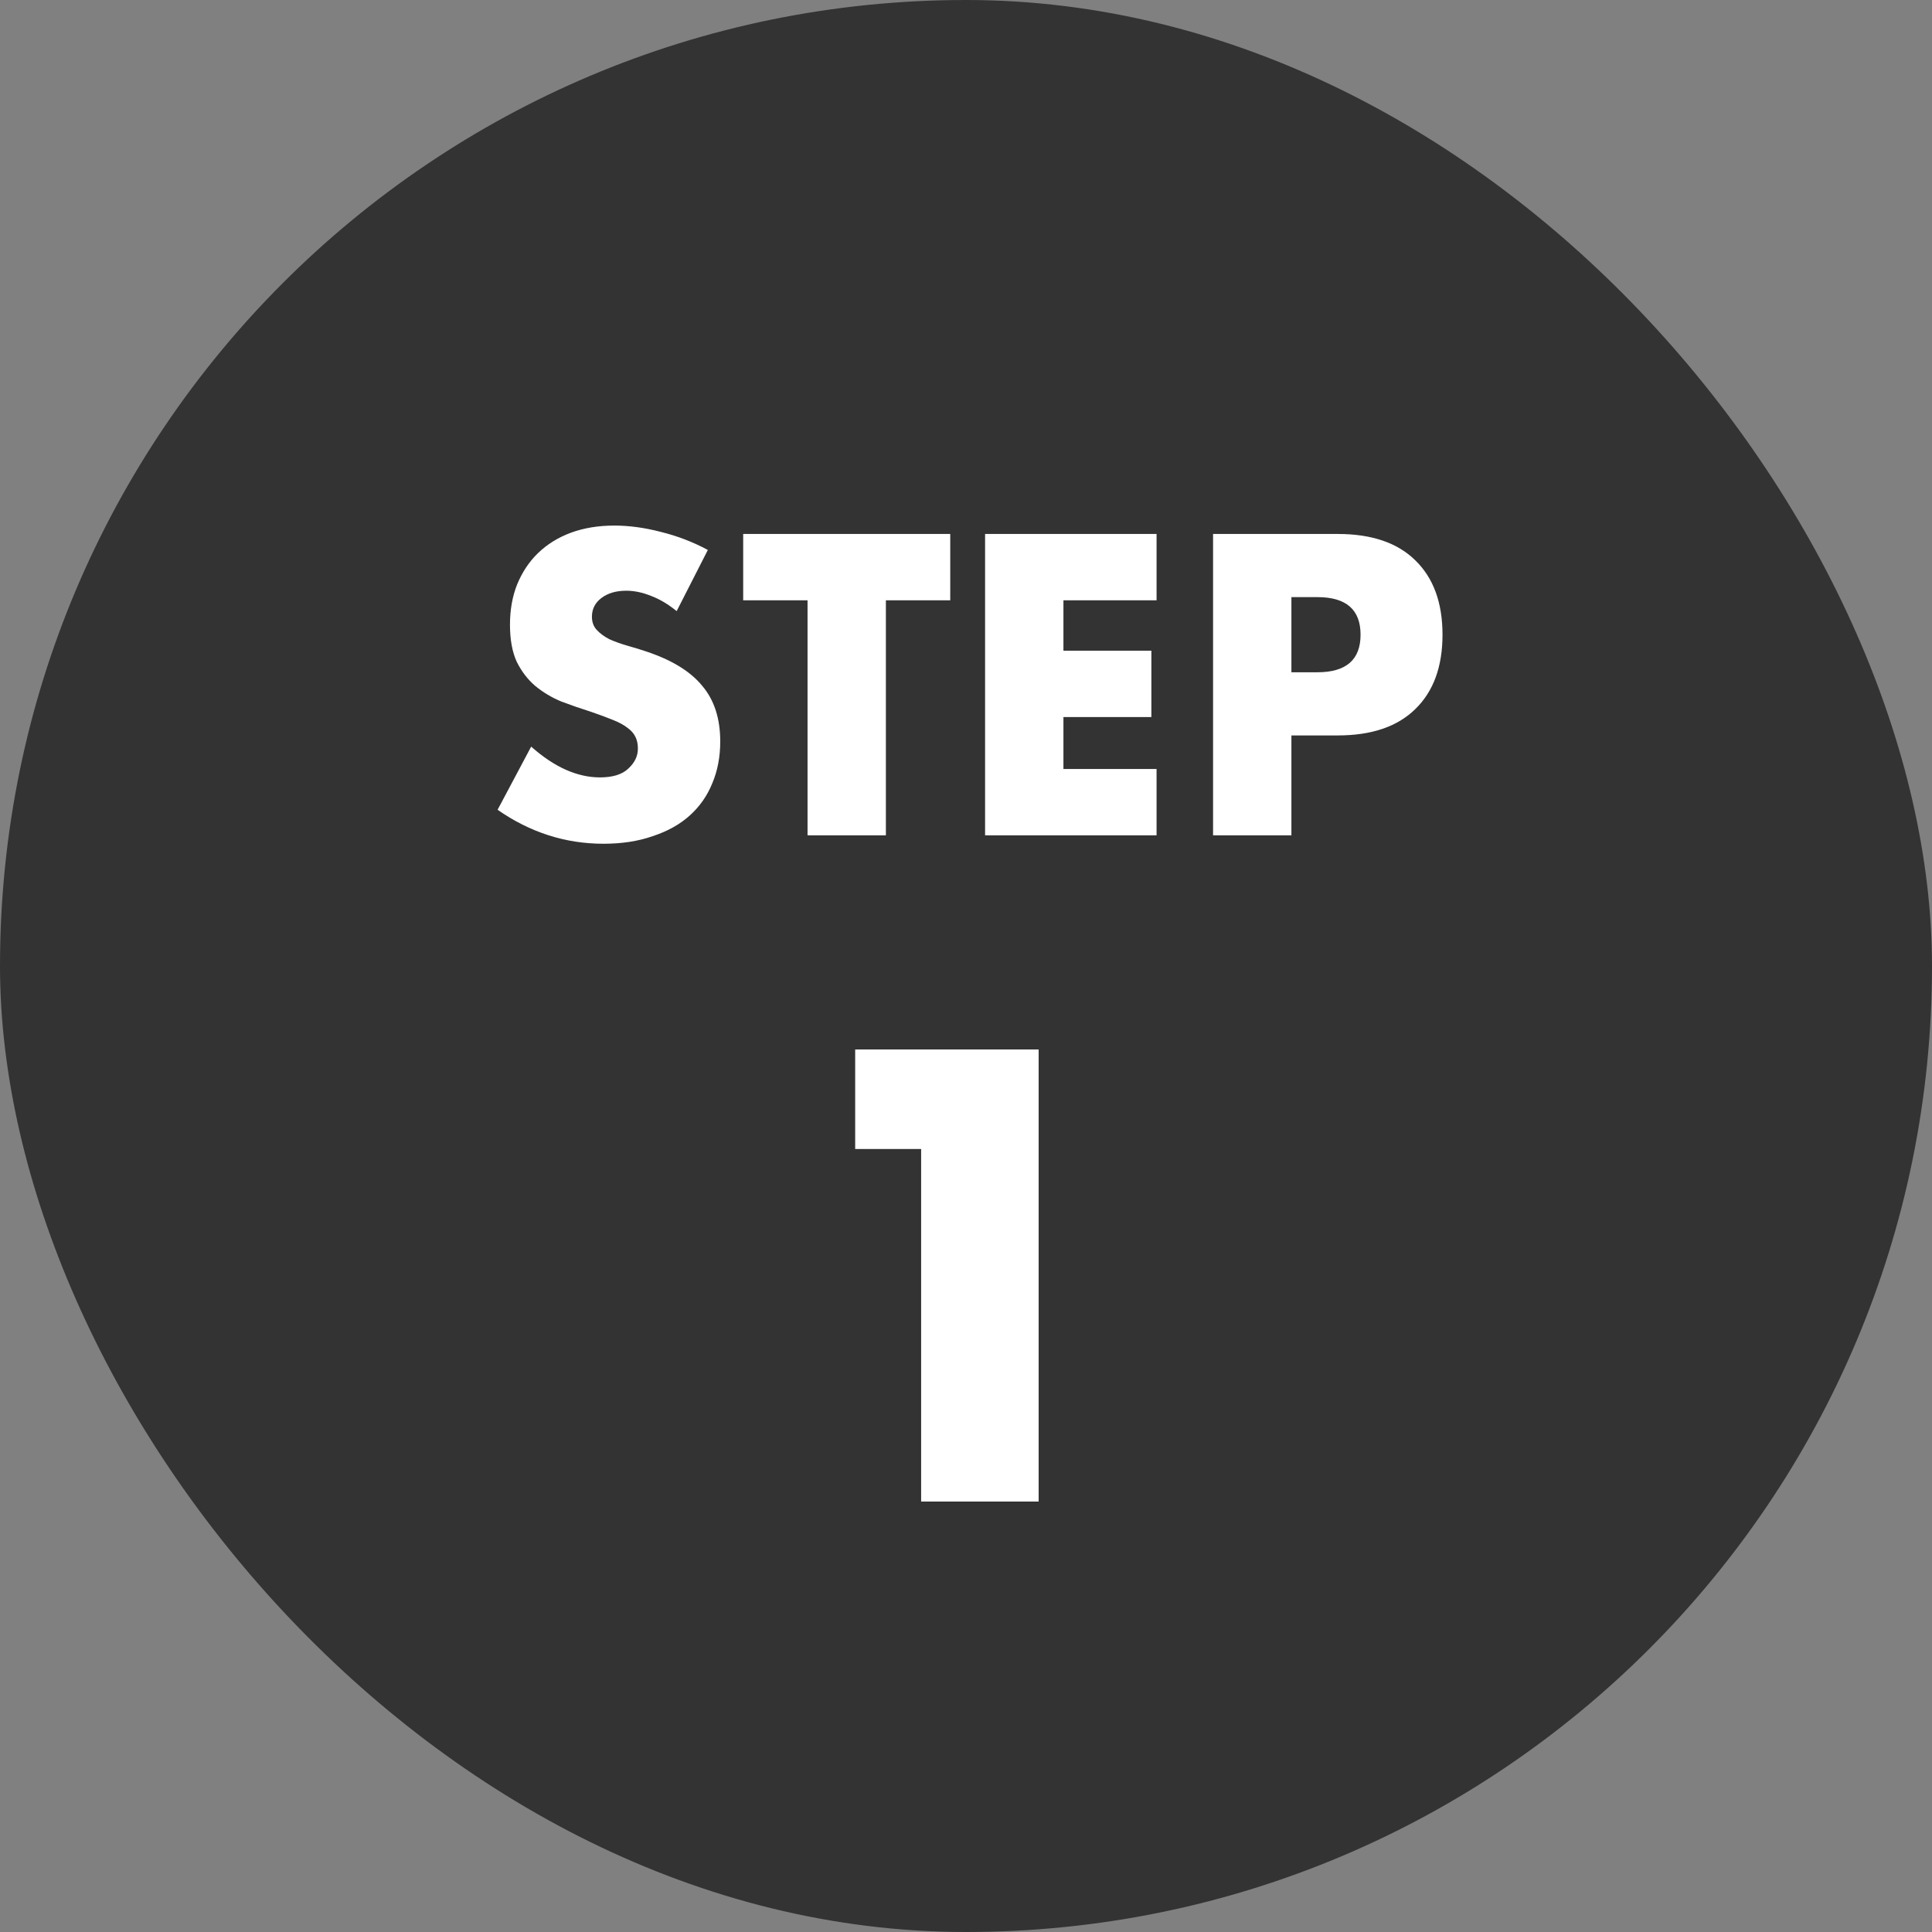
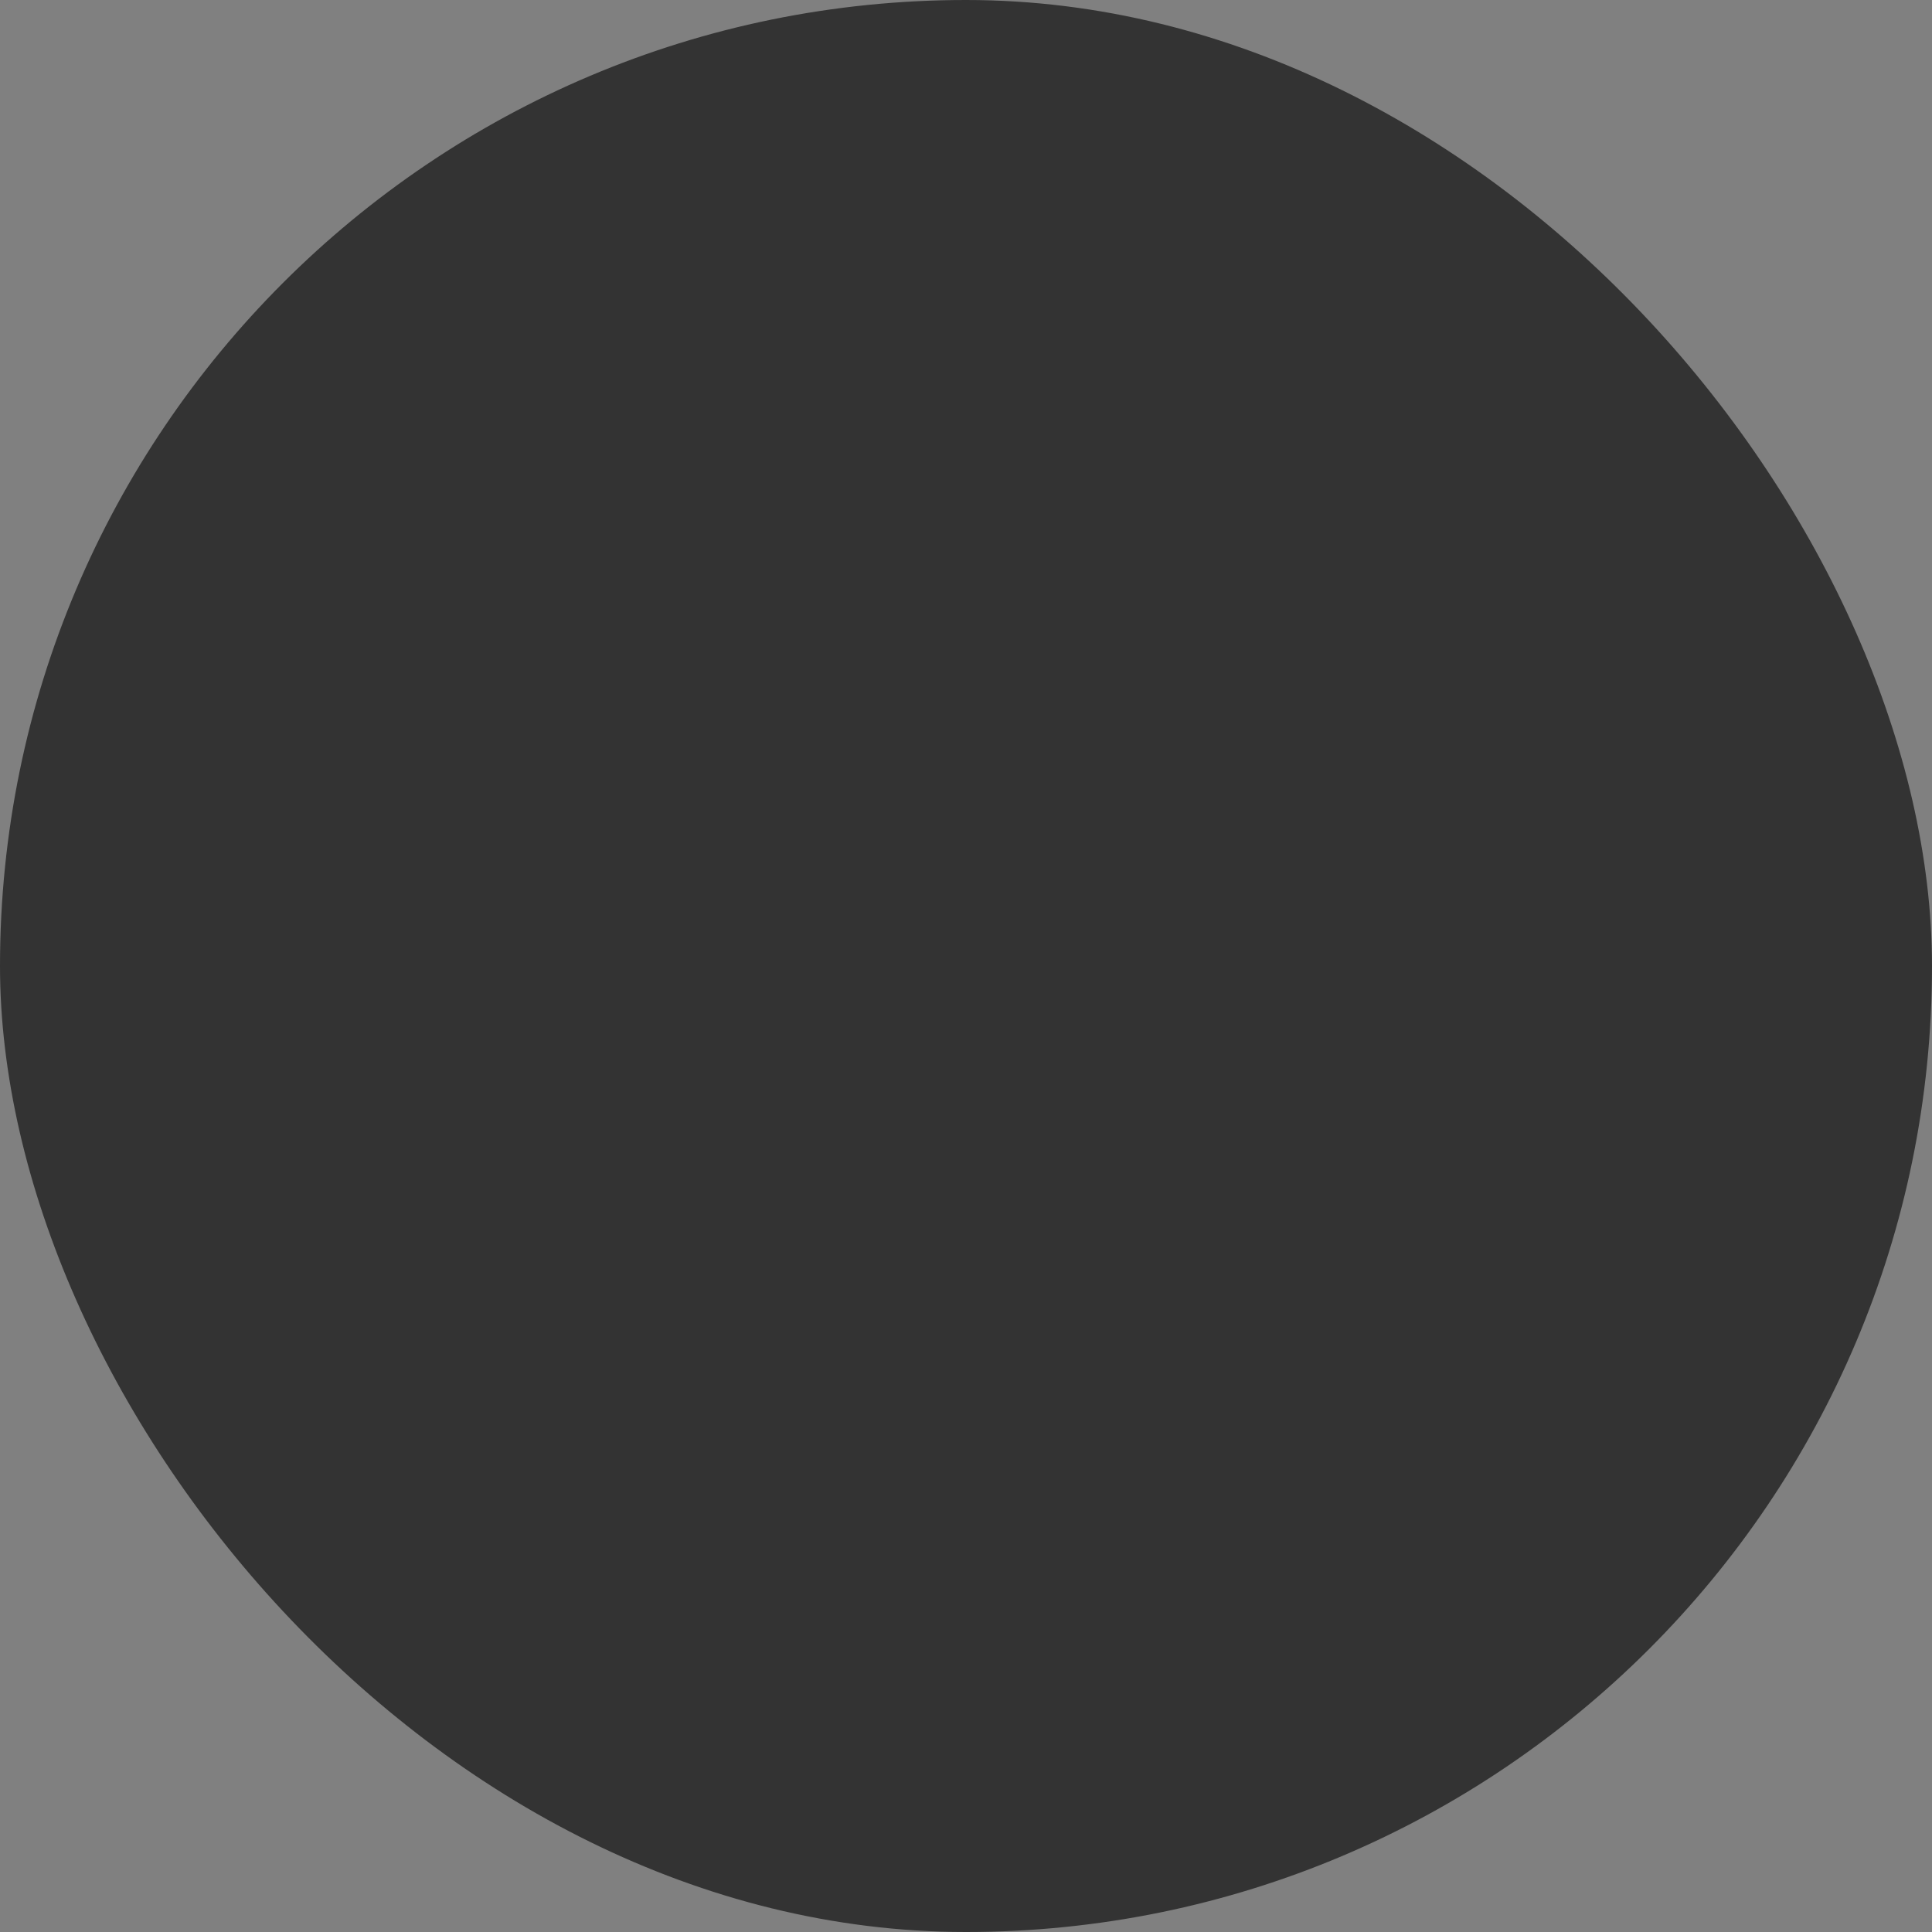
<svg xmlns="http://www.w3.org/2000/svg" width="58" height="58" viewBox="0 0 58 58" fill="none">
  <rect x="0" y="0" width="58" height="58" fill="#808080" stroke="none" />
  <rect width="58" height="58" rx="29" fill="#333333" />
-   <path d="M20.314 18.346C20.058 18.138 19.802 17.986 19.546 17.89C19.29 17.786 19.042 17.734 18.802 17.734C18.498 17.734 18.25 17.806 18.058 17.95C17.866 18.094 17.77 18.282 17.77 18.514C17.77 18.674 17.818 18.806 17.914 18.91C18.01 19.014 18.134 19.106 18.286 19.186C18.446 19.258 18.622 19.322 18.814 19.378C19.014 19.434 19.21 19.494 19.402 19.558C20.17 19.814 20.73 20.158 21.082 20.59C21.442 21.014 21.622 21.57 21.622 22.258C21.622 22.722 21.542 23.142 21.382 23.518C21.23 23.894 21.002 24.218 20.698 24.49C20.402 24.754 20.034 24.958 19.594 25.102C19.162 25.254 18.67 25.33 18.118 25.33C16.974 25.33 15.914 24.99 14.938 24.31L15.946 22.414C16.298 22.726 16.646 22.958 16.99 23.11C17.334 23.262 17.674 23.338 18.01 23.338C18.394 23.338 18.678 23.25 18.862 23.074C19.054 22.898 19.15 22.698 19.15 22.474C19.15 22.338 19.126 22.222 19.078 22.126C19.03 22.022 18.95 21.93 18.838 21.85C18.726 21.762 18.578 21.682 18.394 21.61C18.218 21.538 18.002 21.458 17.746 21.37C17.442 21.274 17.142 21.17 16.846 21.058C16.558 20.938 16.298 20.782 16.066 20.59C15.842 20.398 15.658 20.158 15.514 19.87C15.378 19.574 15.31 19.202 15.31 18.754C15.31 18.306 15.382 17.902 15.526 17.542C15.678 17.174 15.886 16.862 16.15 16.606C16.422 16.342 16.75 16.138 17.134 15.994C17.526 15.85 17.962 15.778 18.442 15.778C18.89 15.778 19.358 15.842 19.846 15.97C20.334 16.09 20.802 16.27 21.25 16.51L20.314 18.346ZM26.595 18.022V25.078H24.243V18.022H22.311V16.03H28.527V18.022H26.595ZM34.721 18.022H31.925V19.534H34.565V21.526H31.925V23.086H34.721V25.078H29.573V16.03H34.721V18.022ZM38.769 20.182H39.549C40.413 20.182 40.845 19.806 40.845 19.054C40.845 18.302 40.413 17.926 39.549 17.926H38.769V20.182ZM38.769 25.078H36.417V16.03H40.161C41.177 16.03 41.953 16.294 42.489 16.822C43.033 17.35 43.305 18.094 43.305 19.054C43.305 20.014 43.033 20.758 42.489 21.286C41.953 21.814 41.177 22.078 40.161 22.078H38.769V25.078ZM27.653 34.494H25.673V31.506H31.181V45.078H27.653V34.494Z" fill="white" />
</svg>